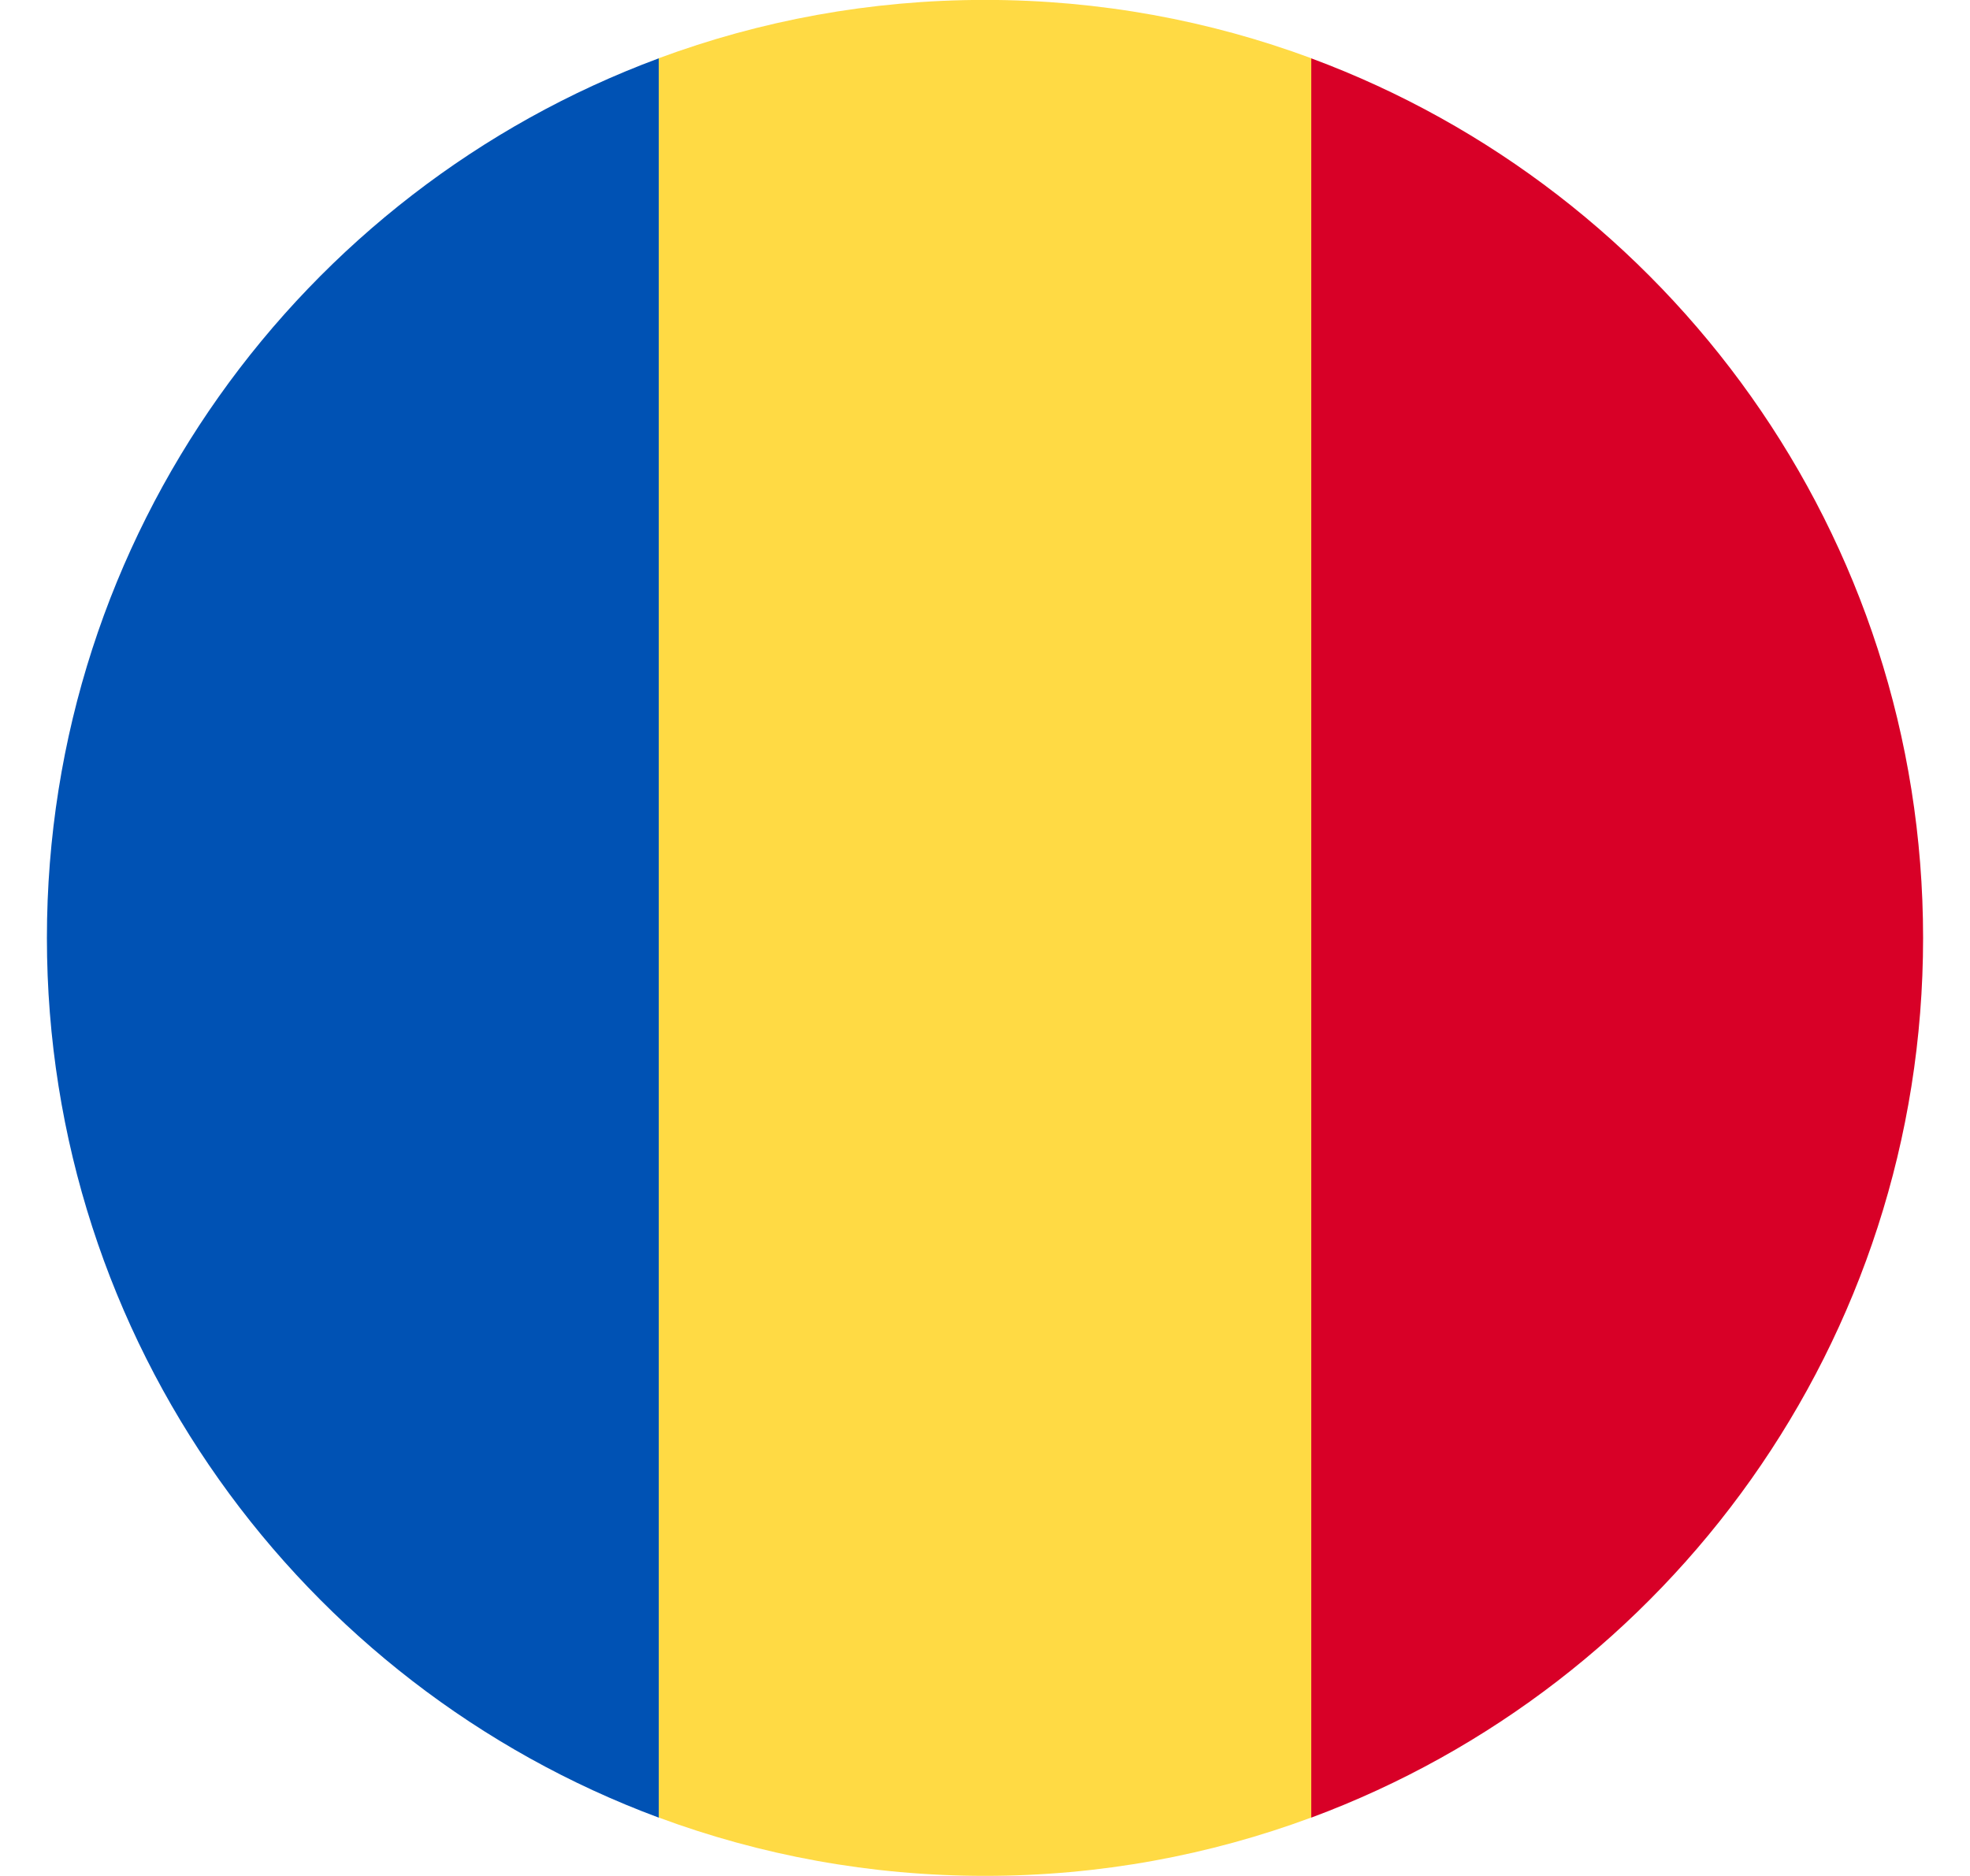
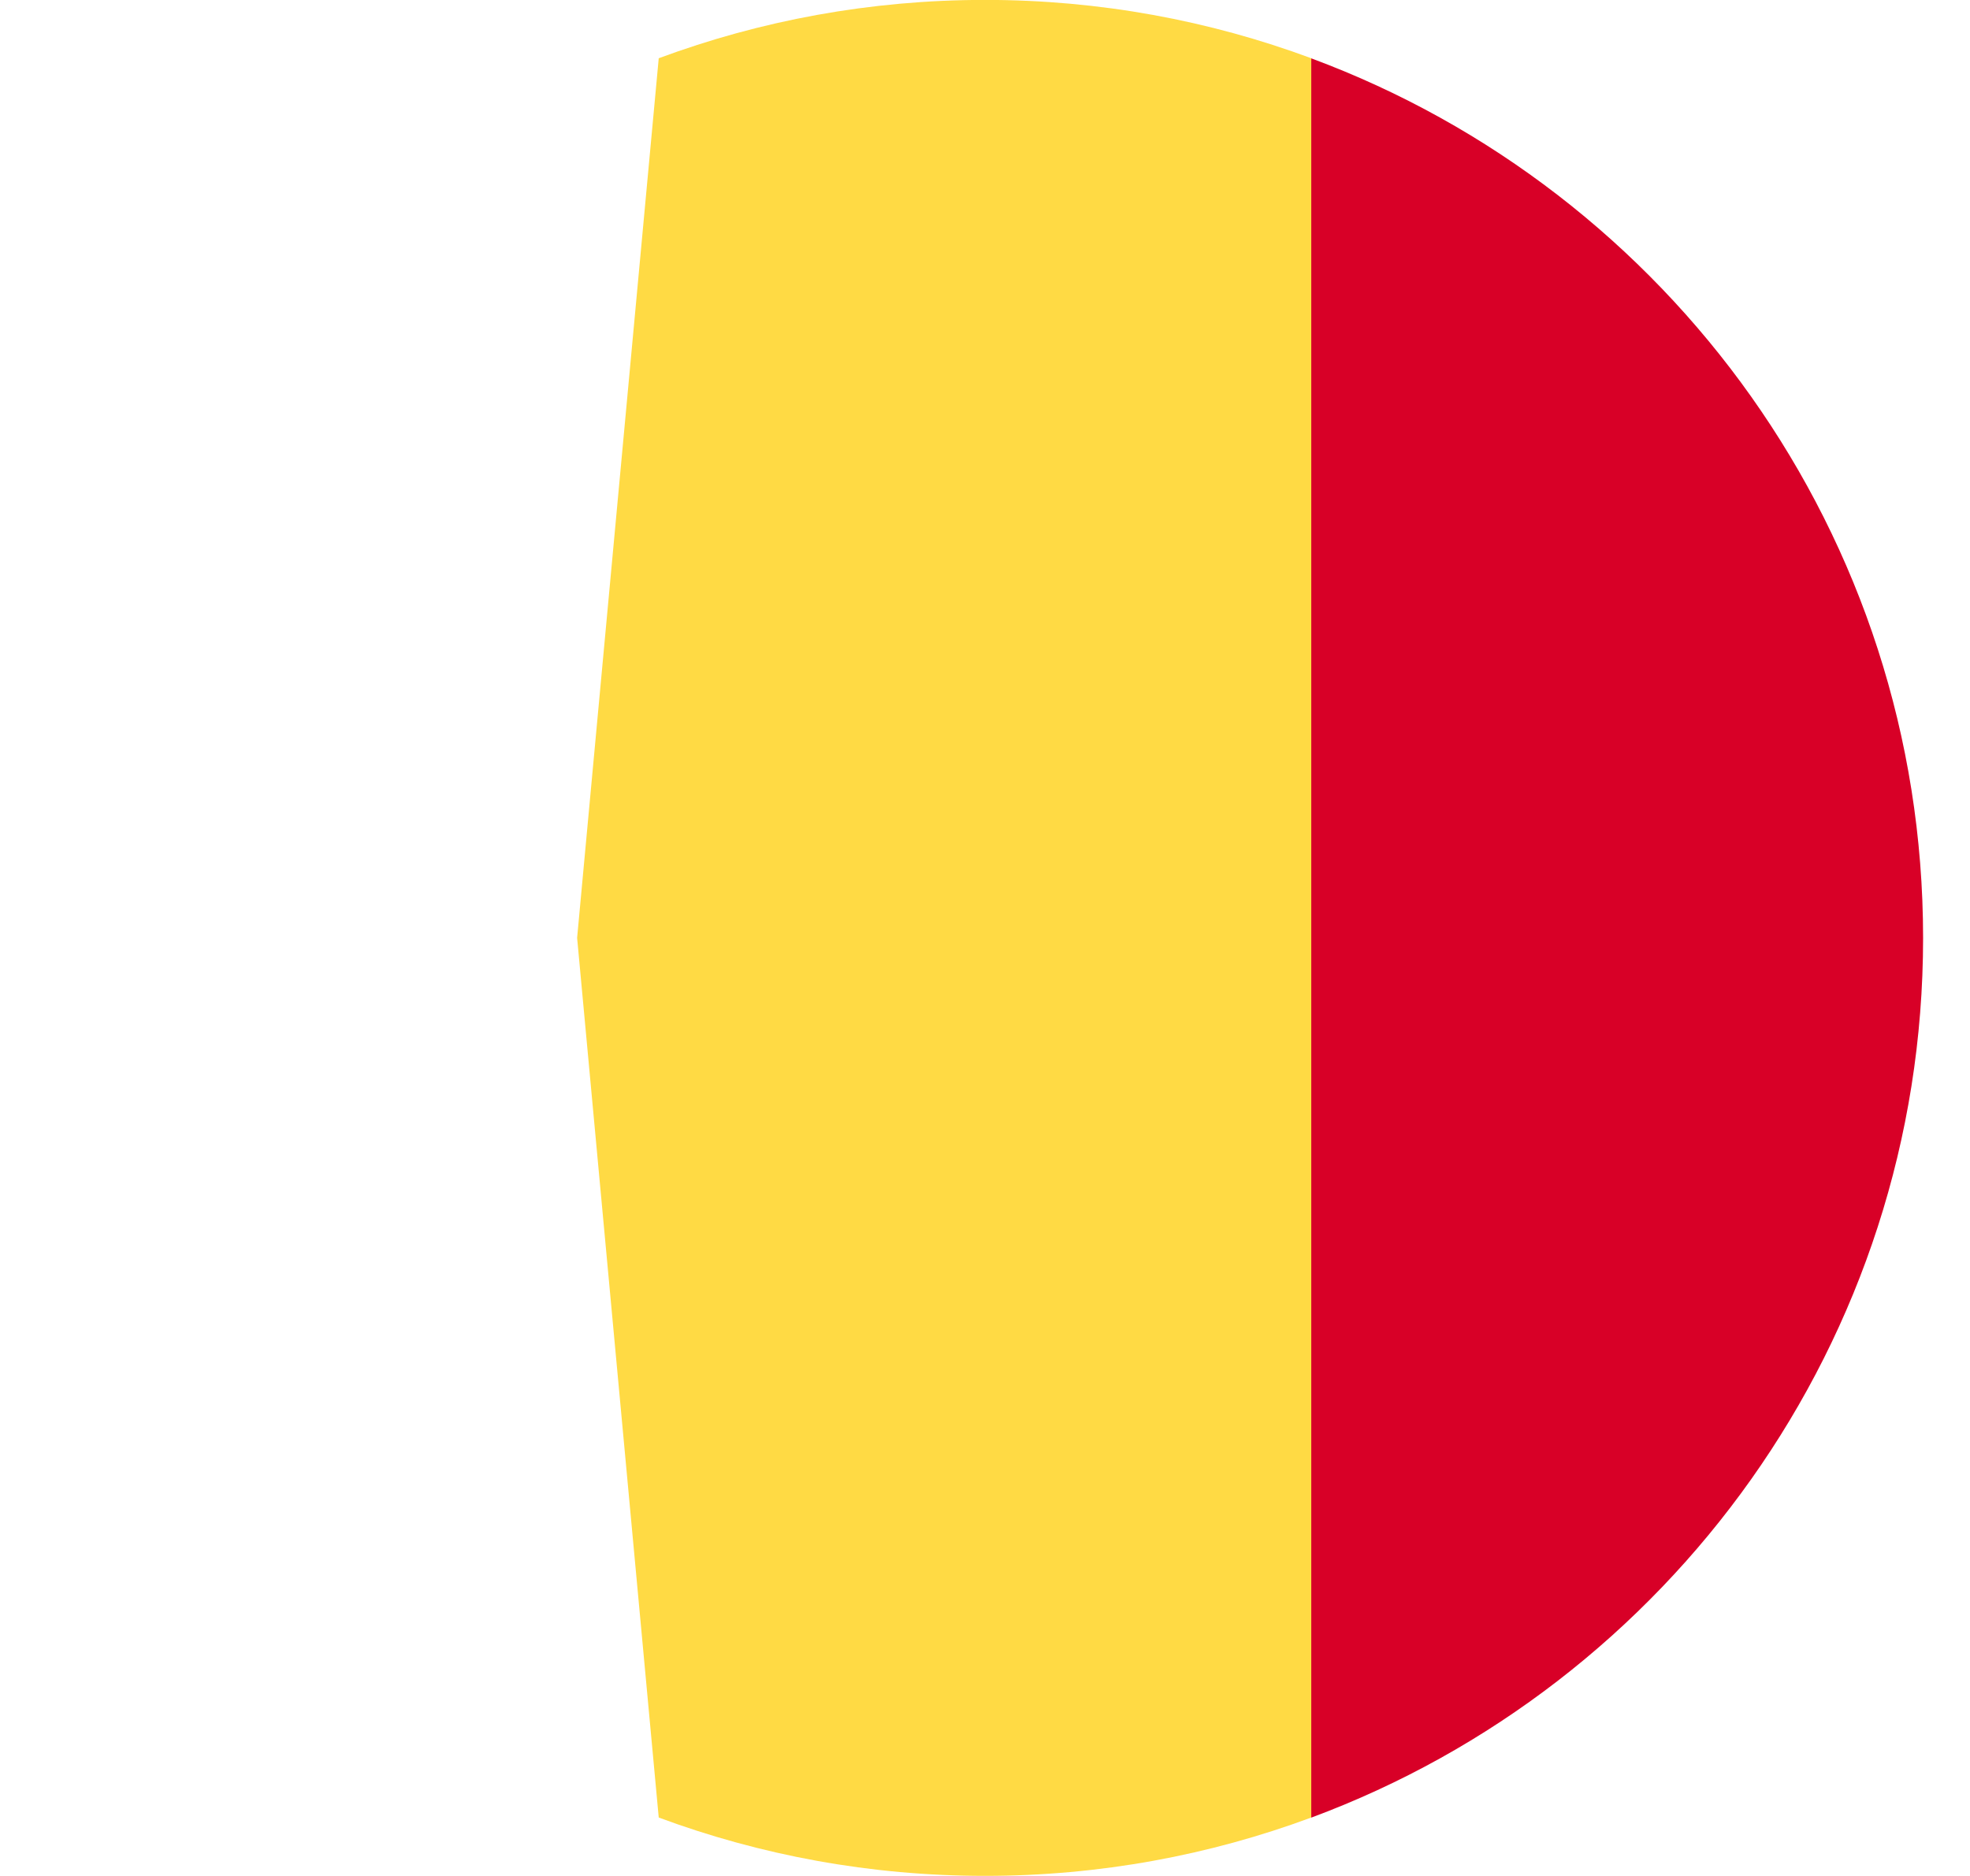
<svg xmlns="http://www.w3.org/2000/svg" width="21" height="20" viewBox="0 0 21 20" fill="none">
  <g id="RO" clip-path="url(#clip0_115_251)">
    <path id="Vector" d="M13.978 0.621C12.895 0.219 11.723 -0.001 10.5 -0.001C9.277 -0.001 8.105 0.219 7.022 0.621L6.152 9.999L7.022 19.377C8.105 19.779 9.277 19.999 10.5 19.999C11.723 19.999 12.895 19.779 13.978 19.377L14.848 9.999L13.978 0.621Z" fill="#FFDA44" />
    <path id="Vector_2" d="M20.5 10C20.5 5.7 17.786 2.034 13.978 0.622V19.378C17.786 17.965 20.5 14.299 20.5 10Z" fill="#D80027" />
-     <path id="Vector_3" d="M0.5 10C0.5 14.299 3.214 17.965 7.022 19.378L7.022 0.622C3.214 2.034 0.5 5.7 0.5 10Z" fill="#0052B4" />
  </g>
  <defs>
    <clipPath id="clip0_115_251">
      <rect width="20" height="20" fill="white" transform="translate(0.5)" />
    </clipPath>
  </defs>
</svg>